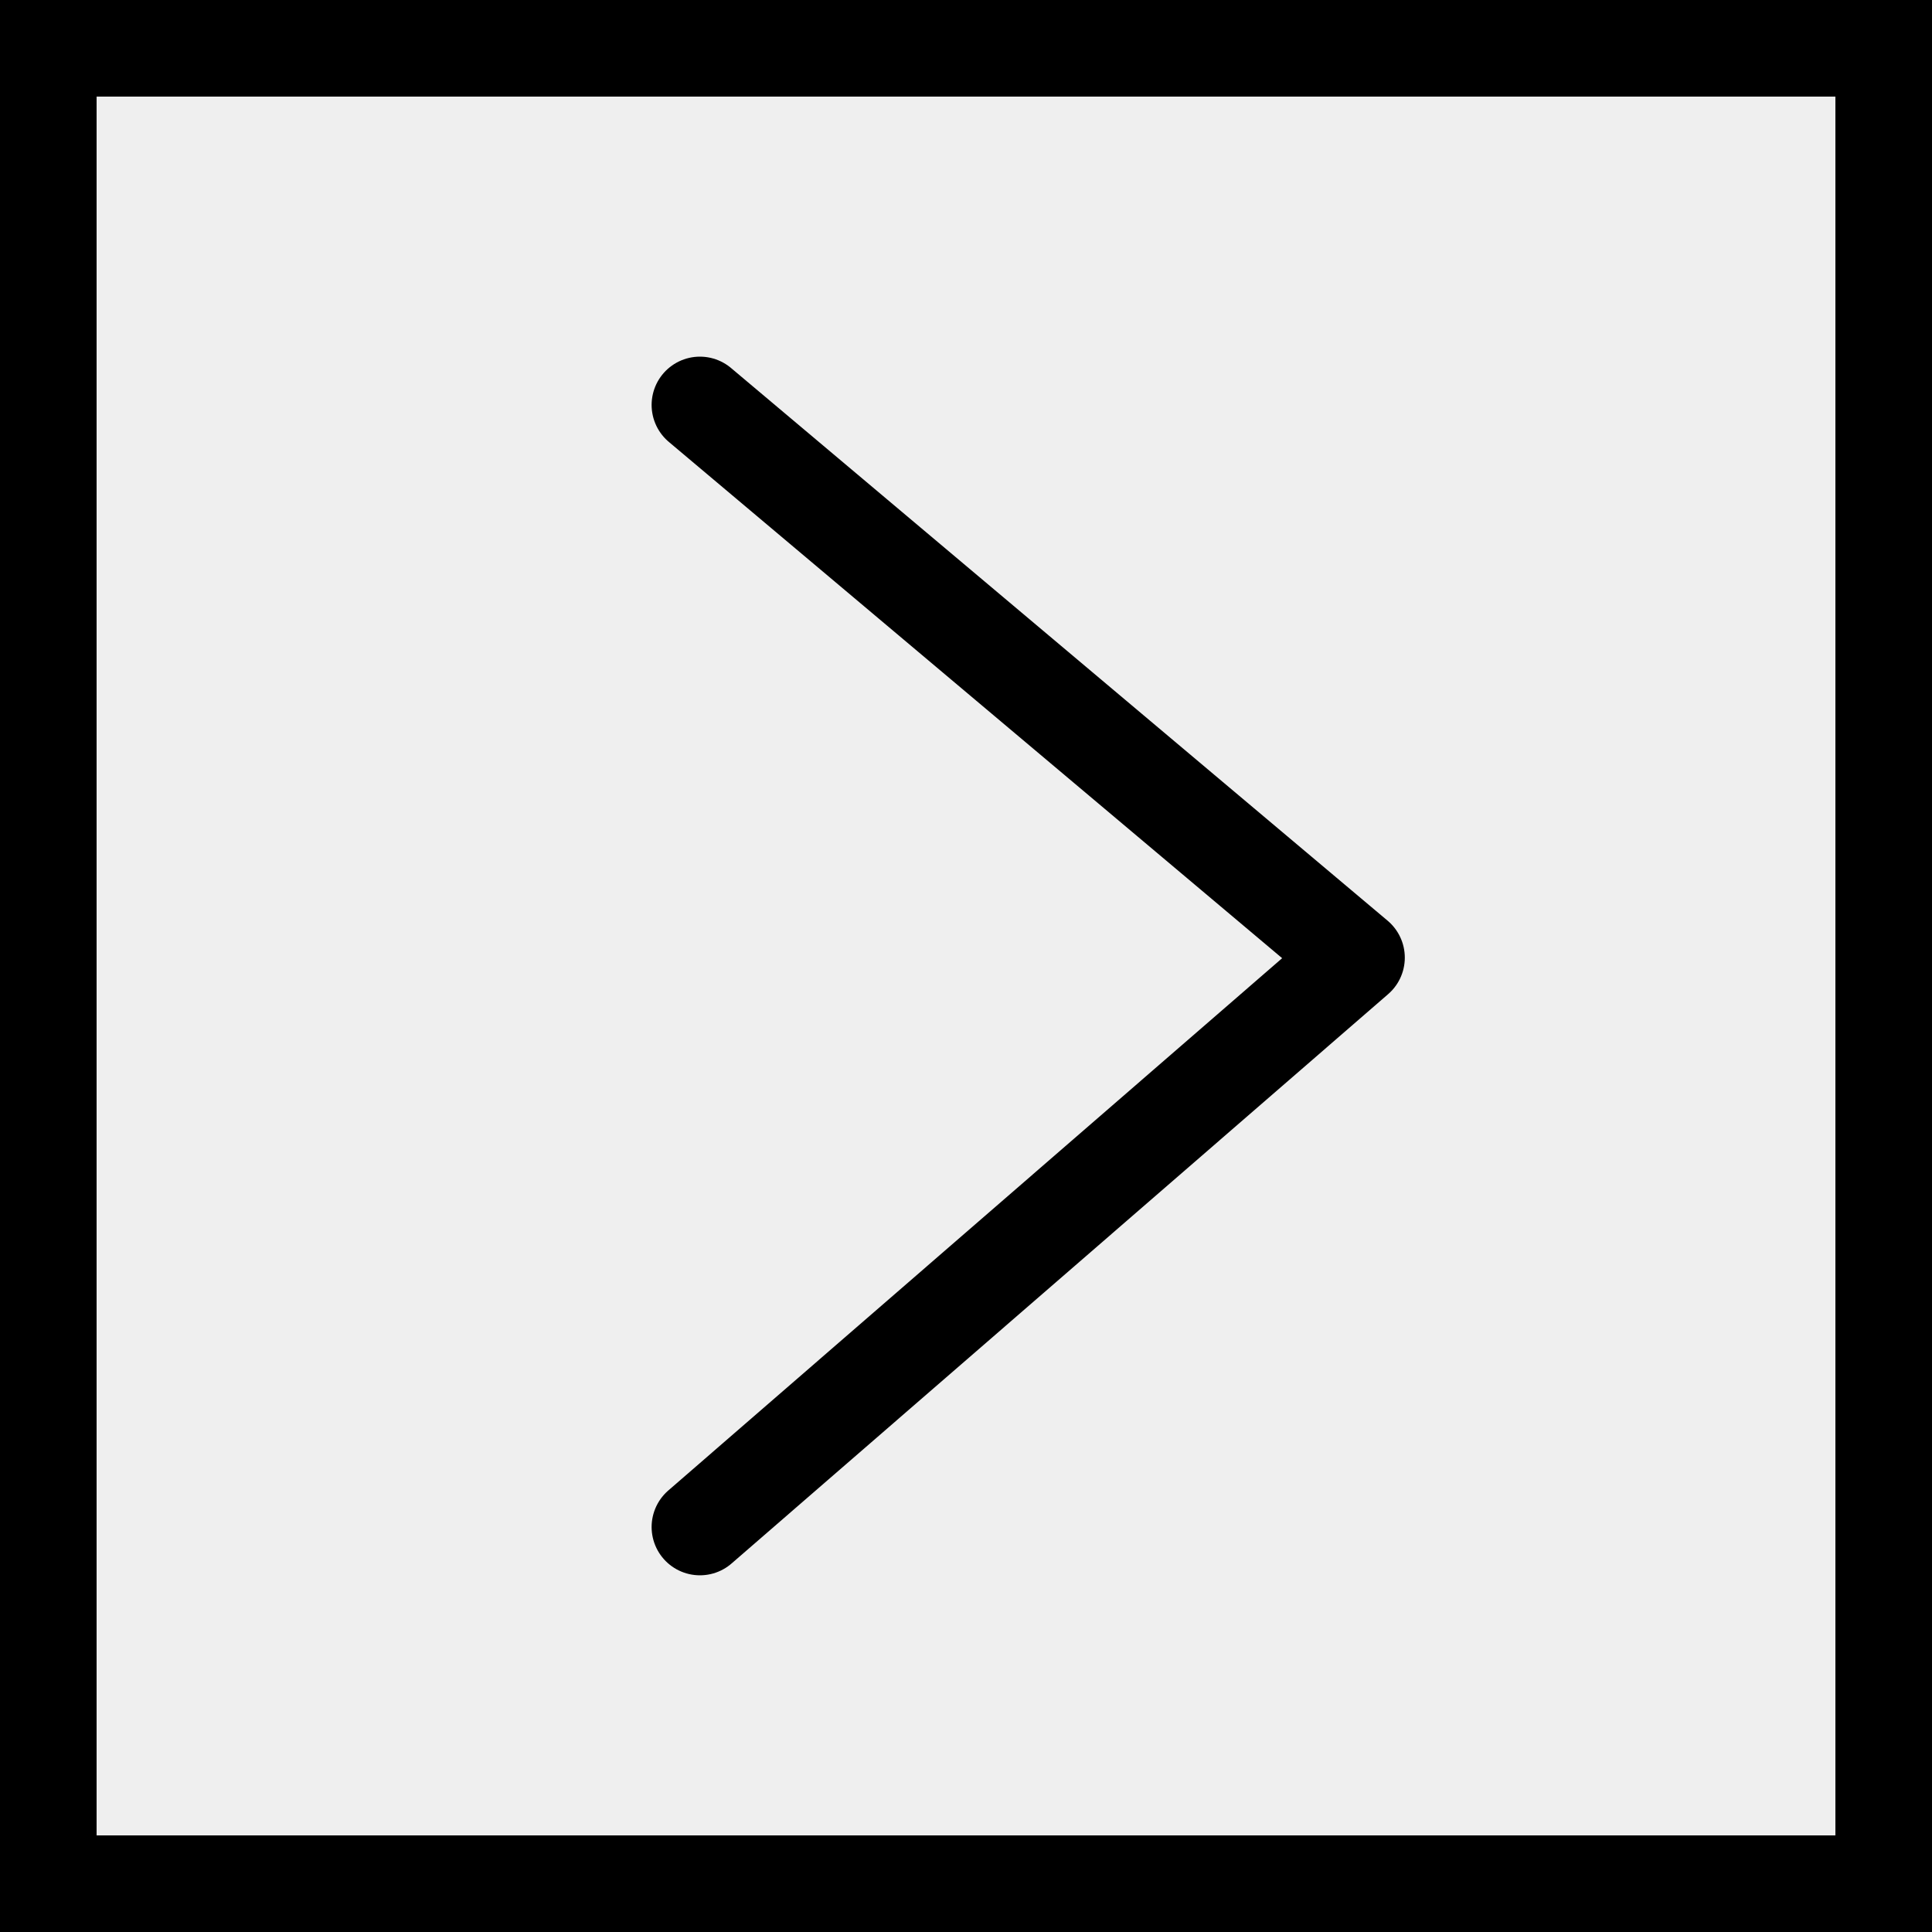
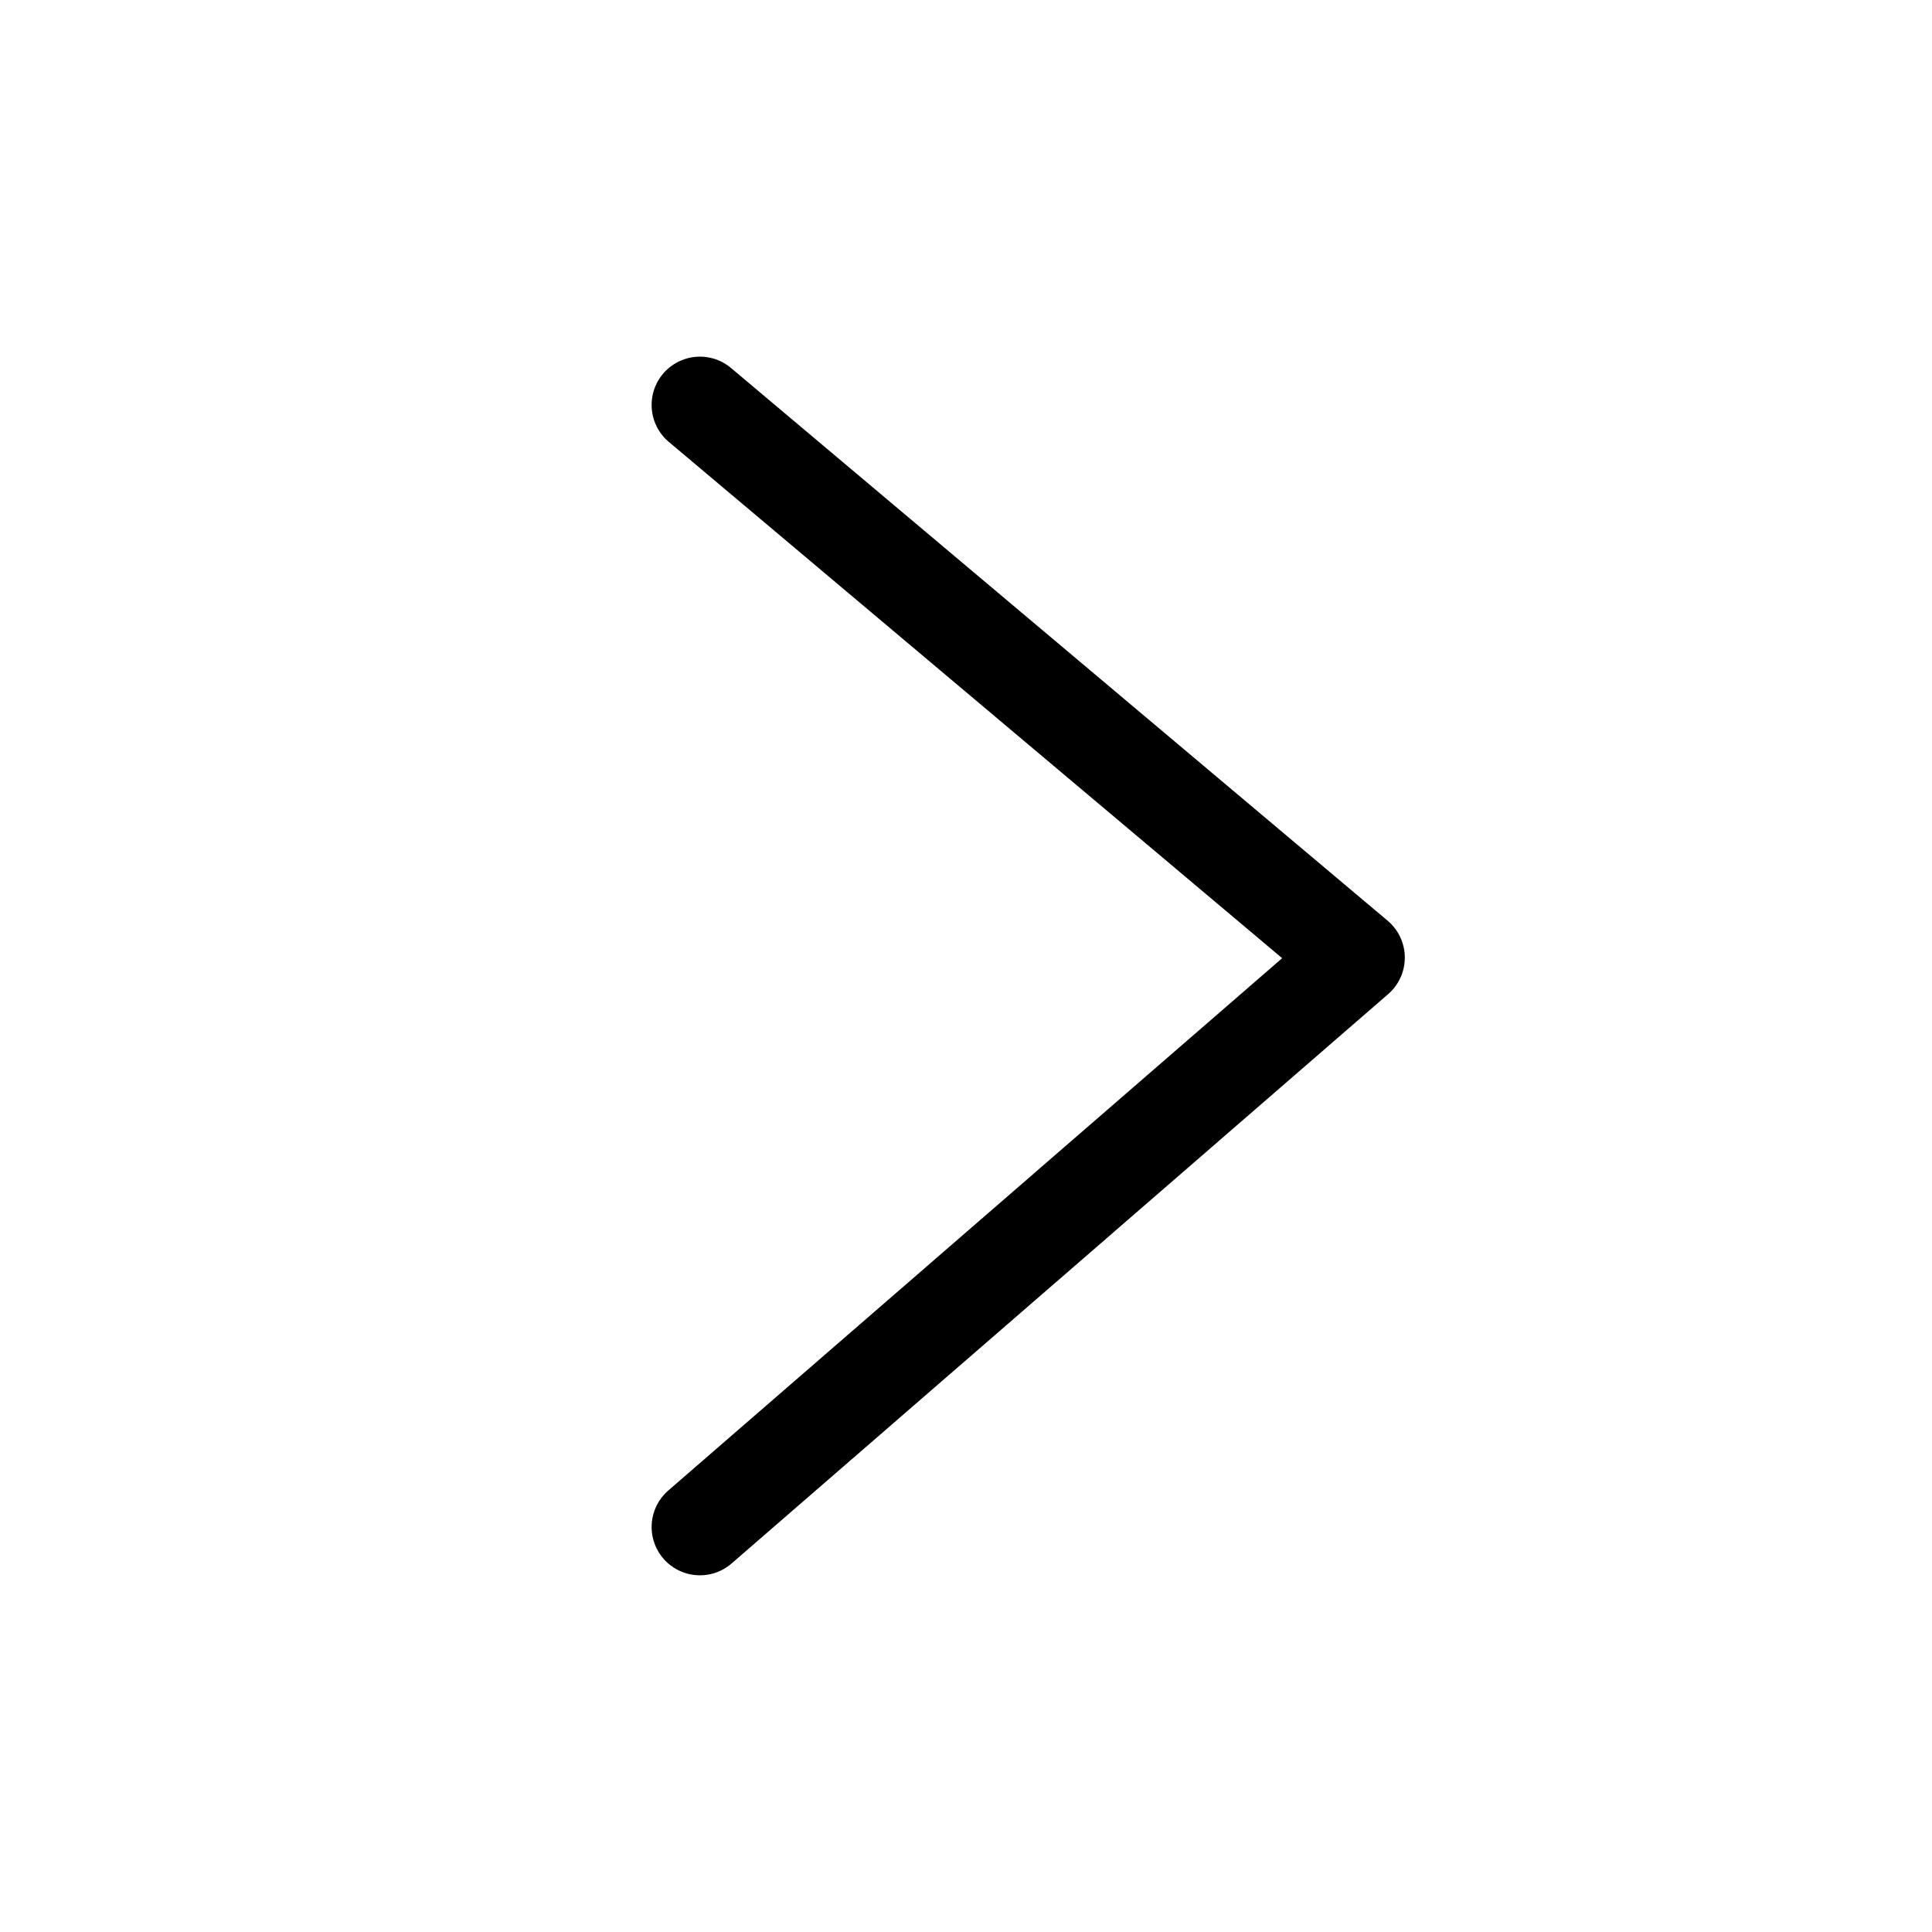
<svg xmlns="http://www.w3.org/2000/svg" width="40" height="40" viewBox="0 0 40 40">
  <g id="Raggruppa_24" data-name="Raggruppa 24" transform="translate(-1840 -520)">
    <g id="Raggruppa_23" data-name="Raggruppa 23">
      <g id="Rettangolo_7" data-name="Rettangolo 7" transform="translate(1840 520)" fill="#efefef" stroke="#000" stroke-width="2">
-         <rect width="40" height="40" stroke="none" />
-         <rect x="1" y="1" width="38" height="38" fill="none" />
-       </g>
+         </g>
    </g>
    <path id="Tracciato_1" data-name="Tracciato 1" d="M1850.491,527.056l13.594,11.443-13.594,11.788" transform="translate(4 1.328)" fill="none" stroke="#000" stroke-linecap="round" stroke-linejoin="round" stroke-width="2" />
  </g>
</svg>